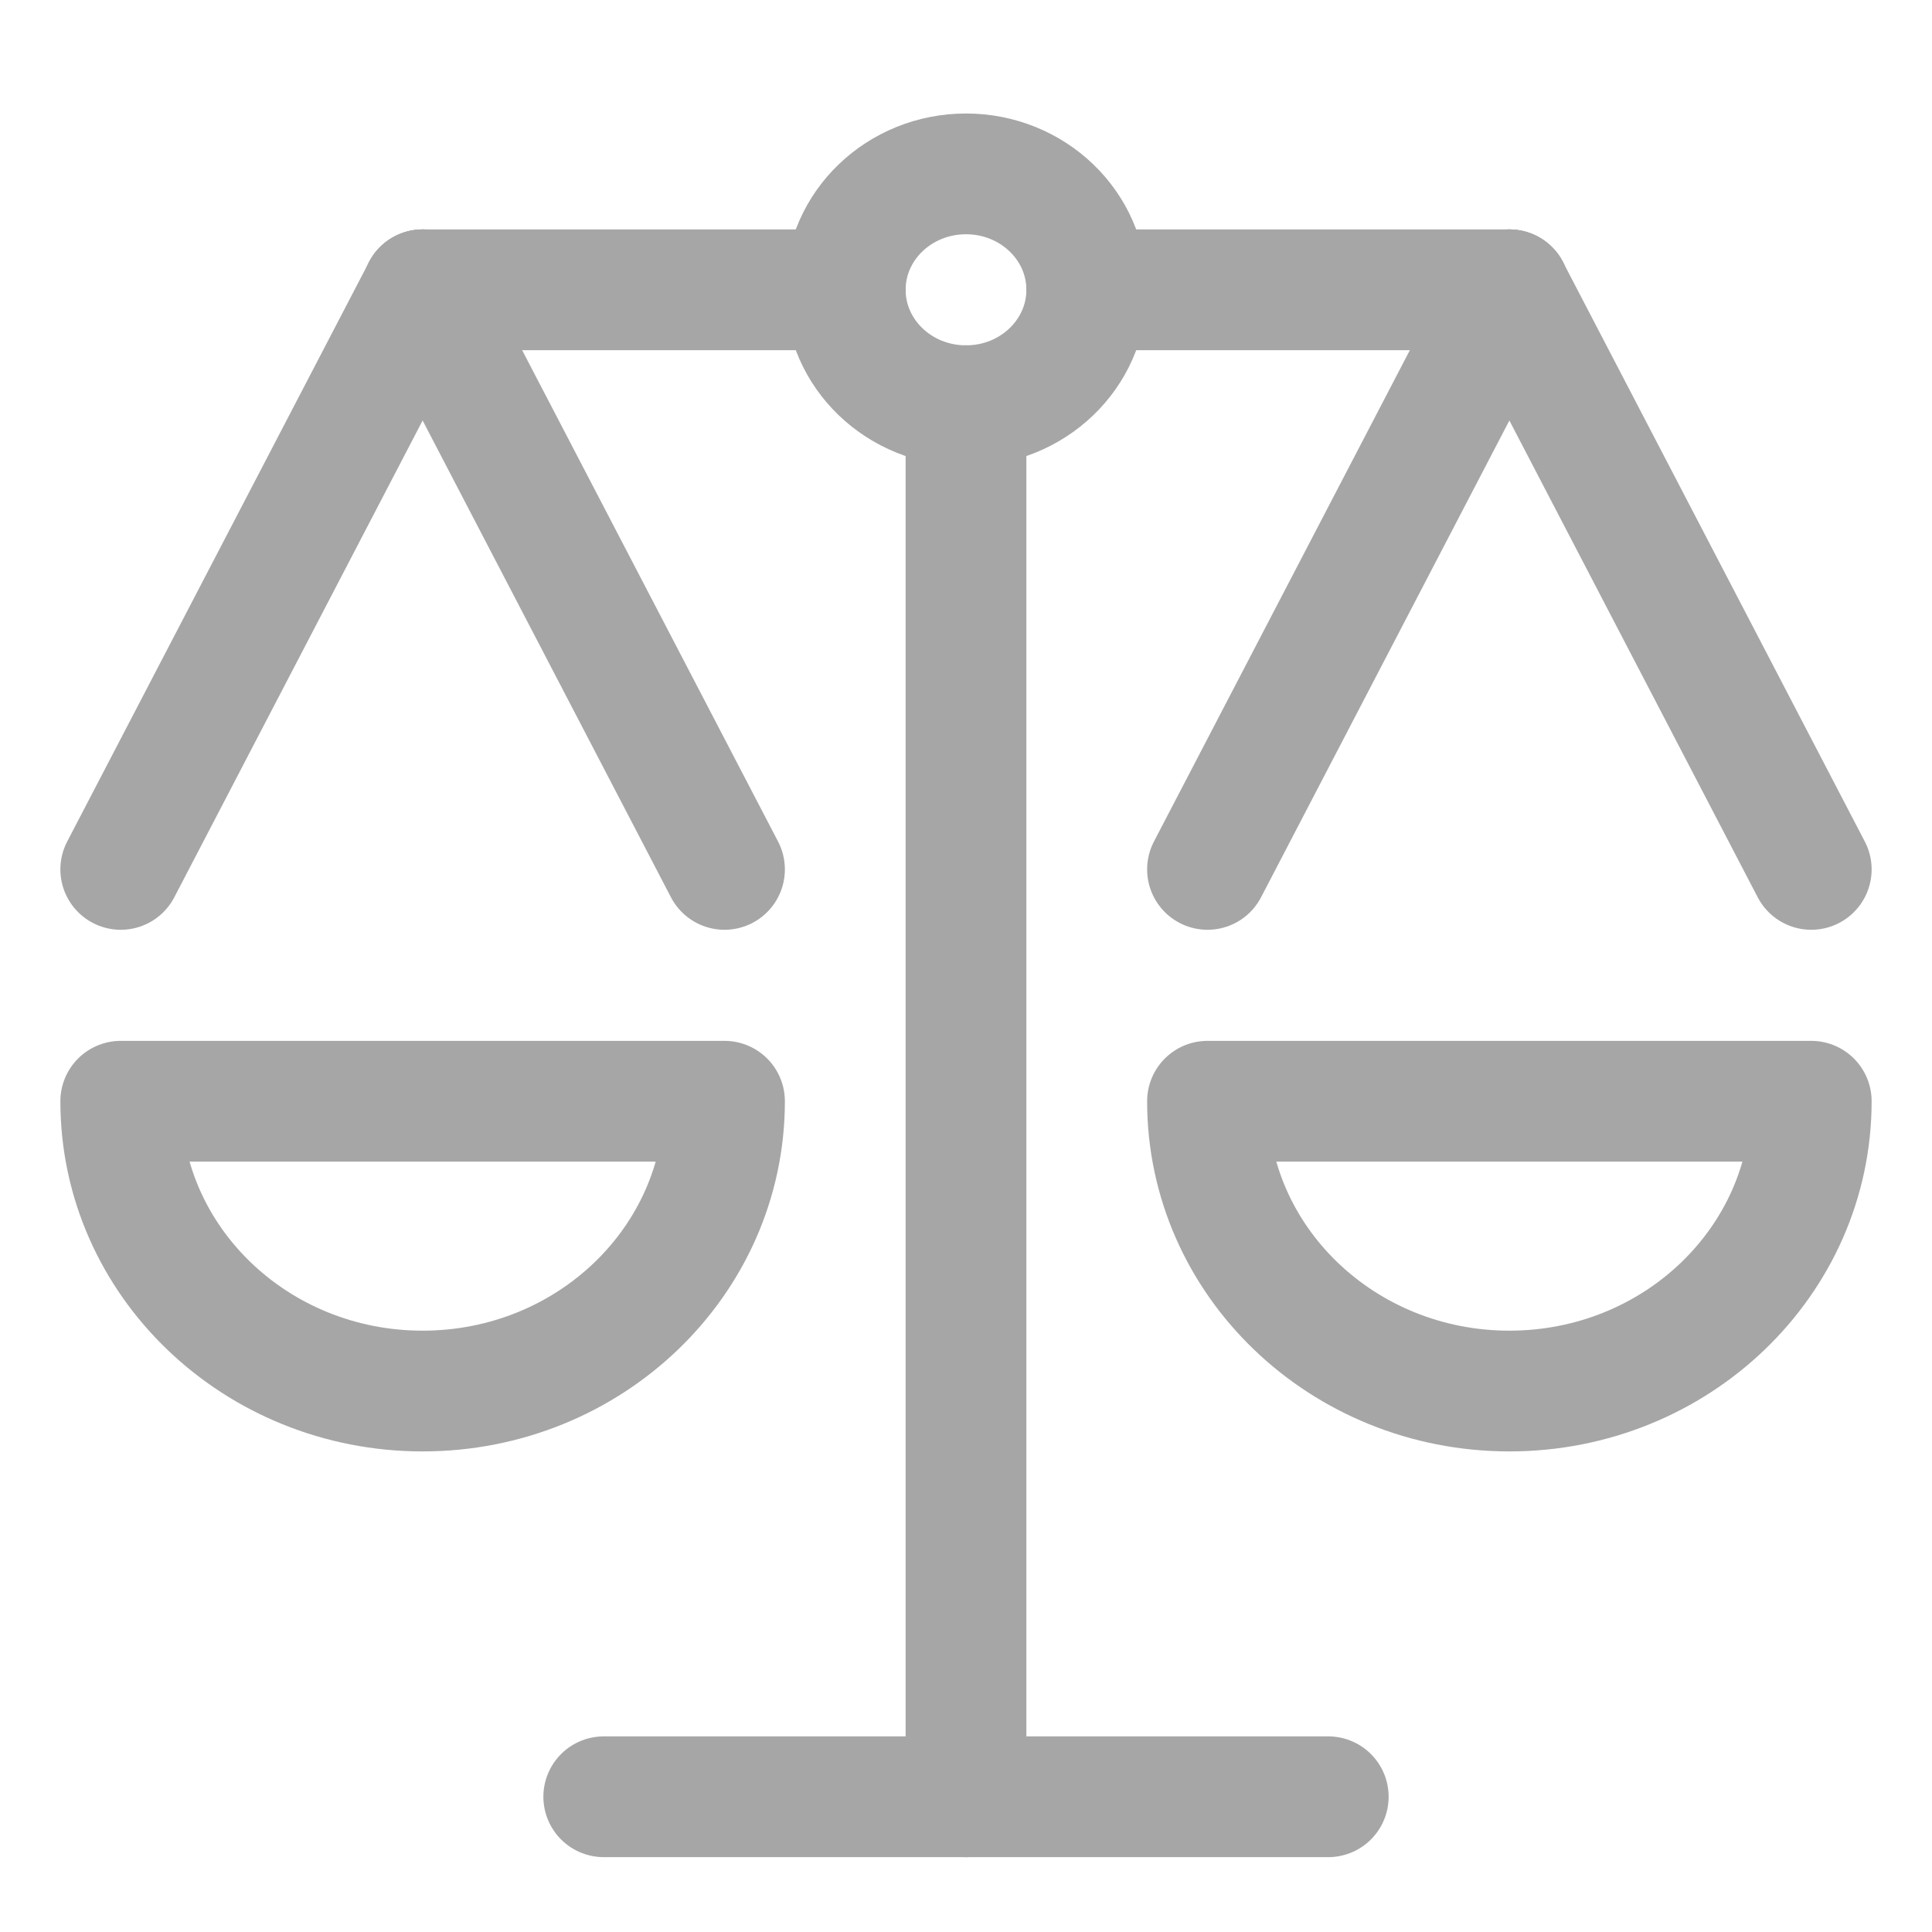
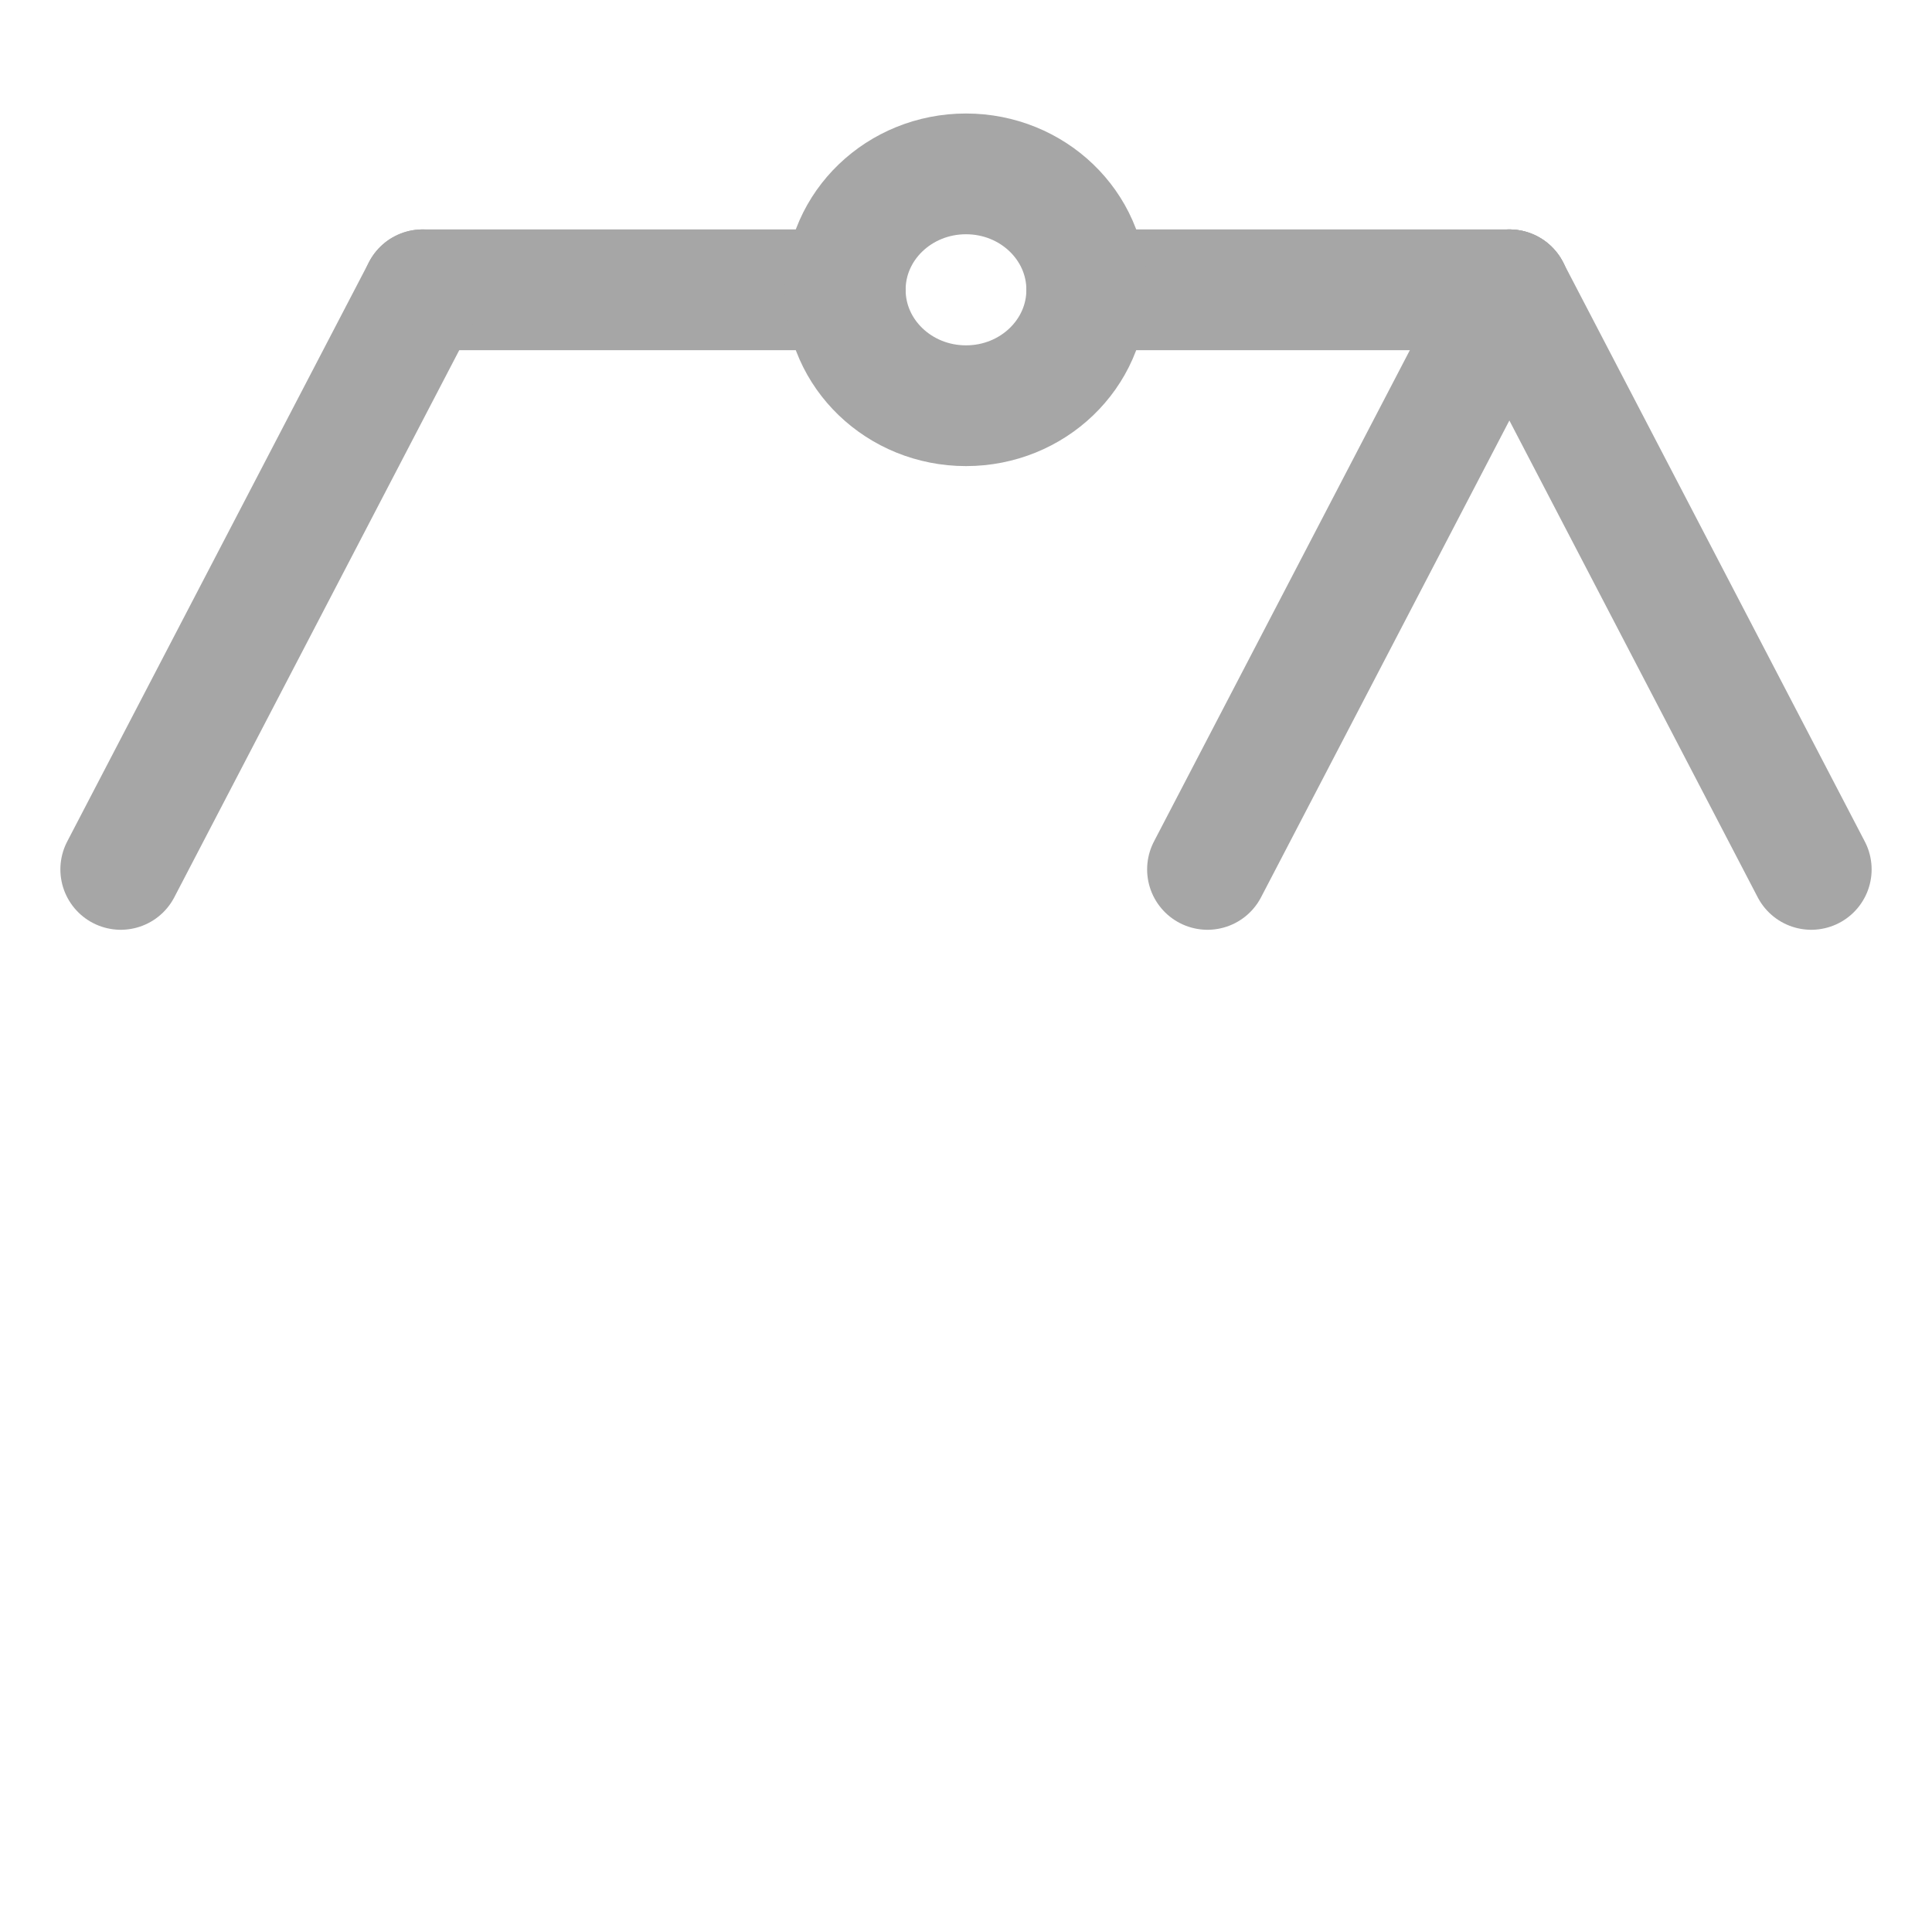
<svg xmlns="http://www.w3.org/2000/svg" width="24px" height="24px" viewBox="0 0 24 24" version="1.1">
  <title>atomo / icono / legal / no seleccionada</title>
  <desc>Created with Sketch.</desc>
  <g id="atomo-/-icono-/-legal-/-no-seleccionada" stroke="none" stroke-width="1" fill="none" fill-rule="evenodd" stroke-linecap="round" stroke-linejoin="round">
    <g id="legal" transform="translate(1, 2)" stroke="#A6A6A6" stroke-width="1.5">
-       <line x1="11" y1="20.32" x2="11" y2="3.04" id="Shape" />
-       <line x1="6.5" y1="20.32" x2="15.5" y2="20.32" id="Shape" />
      <line x1="12.5" y1="1.6" x2="17.75" y2="1.6" id="Shape" />
      <line x1="4.25" y1="1.6" x2="9.5" y2="1.6" id="Shape" />
      <ellipse id="Oval" cx="11" cy="1.6" rx="1.5" ry="1.44" />
-       <path d="M8,11.68 C8,13.668 6.321,15.28 4.25,15.28 C2.179,15.28 0.5,13.668 0.5,11.68 L8,11.68 Z" id="Shape" />
      <line x1="4.25" y1="1.6" x2="0.5" y2="8.8" id="Shape" />
-       <line x1="4.25" y1="1.6" x2="8" y2="8.8" id="Shape" />
-       <path d="M21.5,11.68 C21.5,13.668 19.821,15.28 17.75,15.28 C15.679,15.28 14,13.668 14,11.68 L21.5,11.68 Z" id="Shape" />
      <line x1="17.75" y1="1.6" x2="14" y2="8.8" id="Shape" />
      <line x1="17.75" y1="1.6" x2="21.5" y2="8.8" id="Shape" />
    </g>
  </g>
</svg>